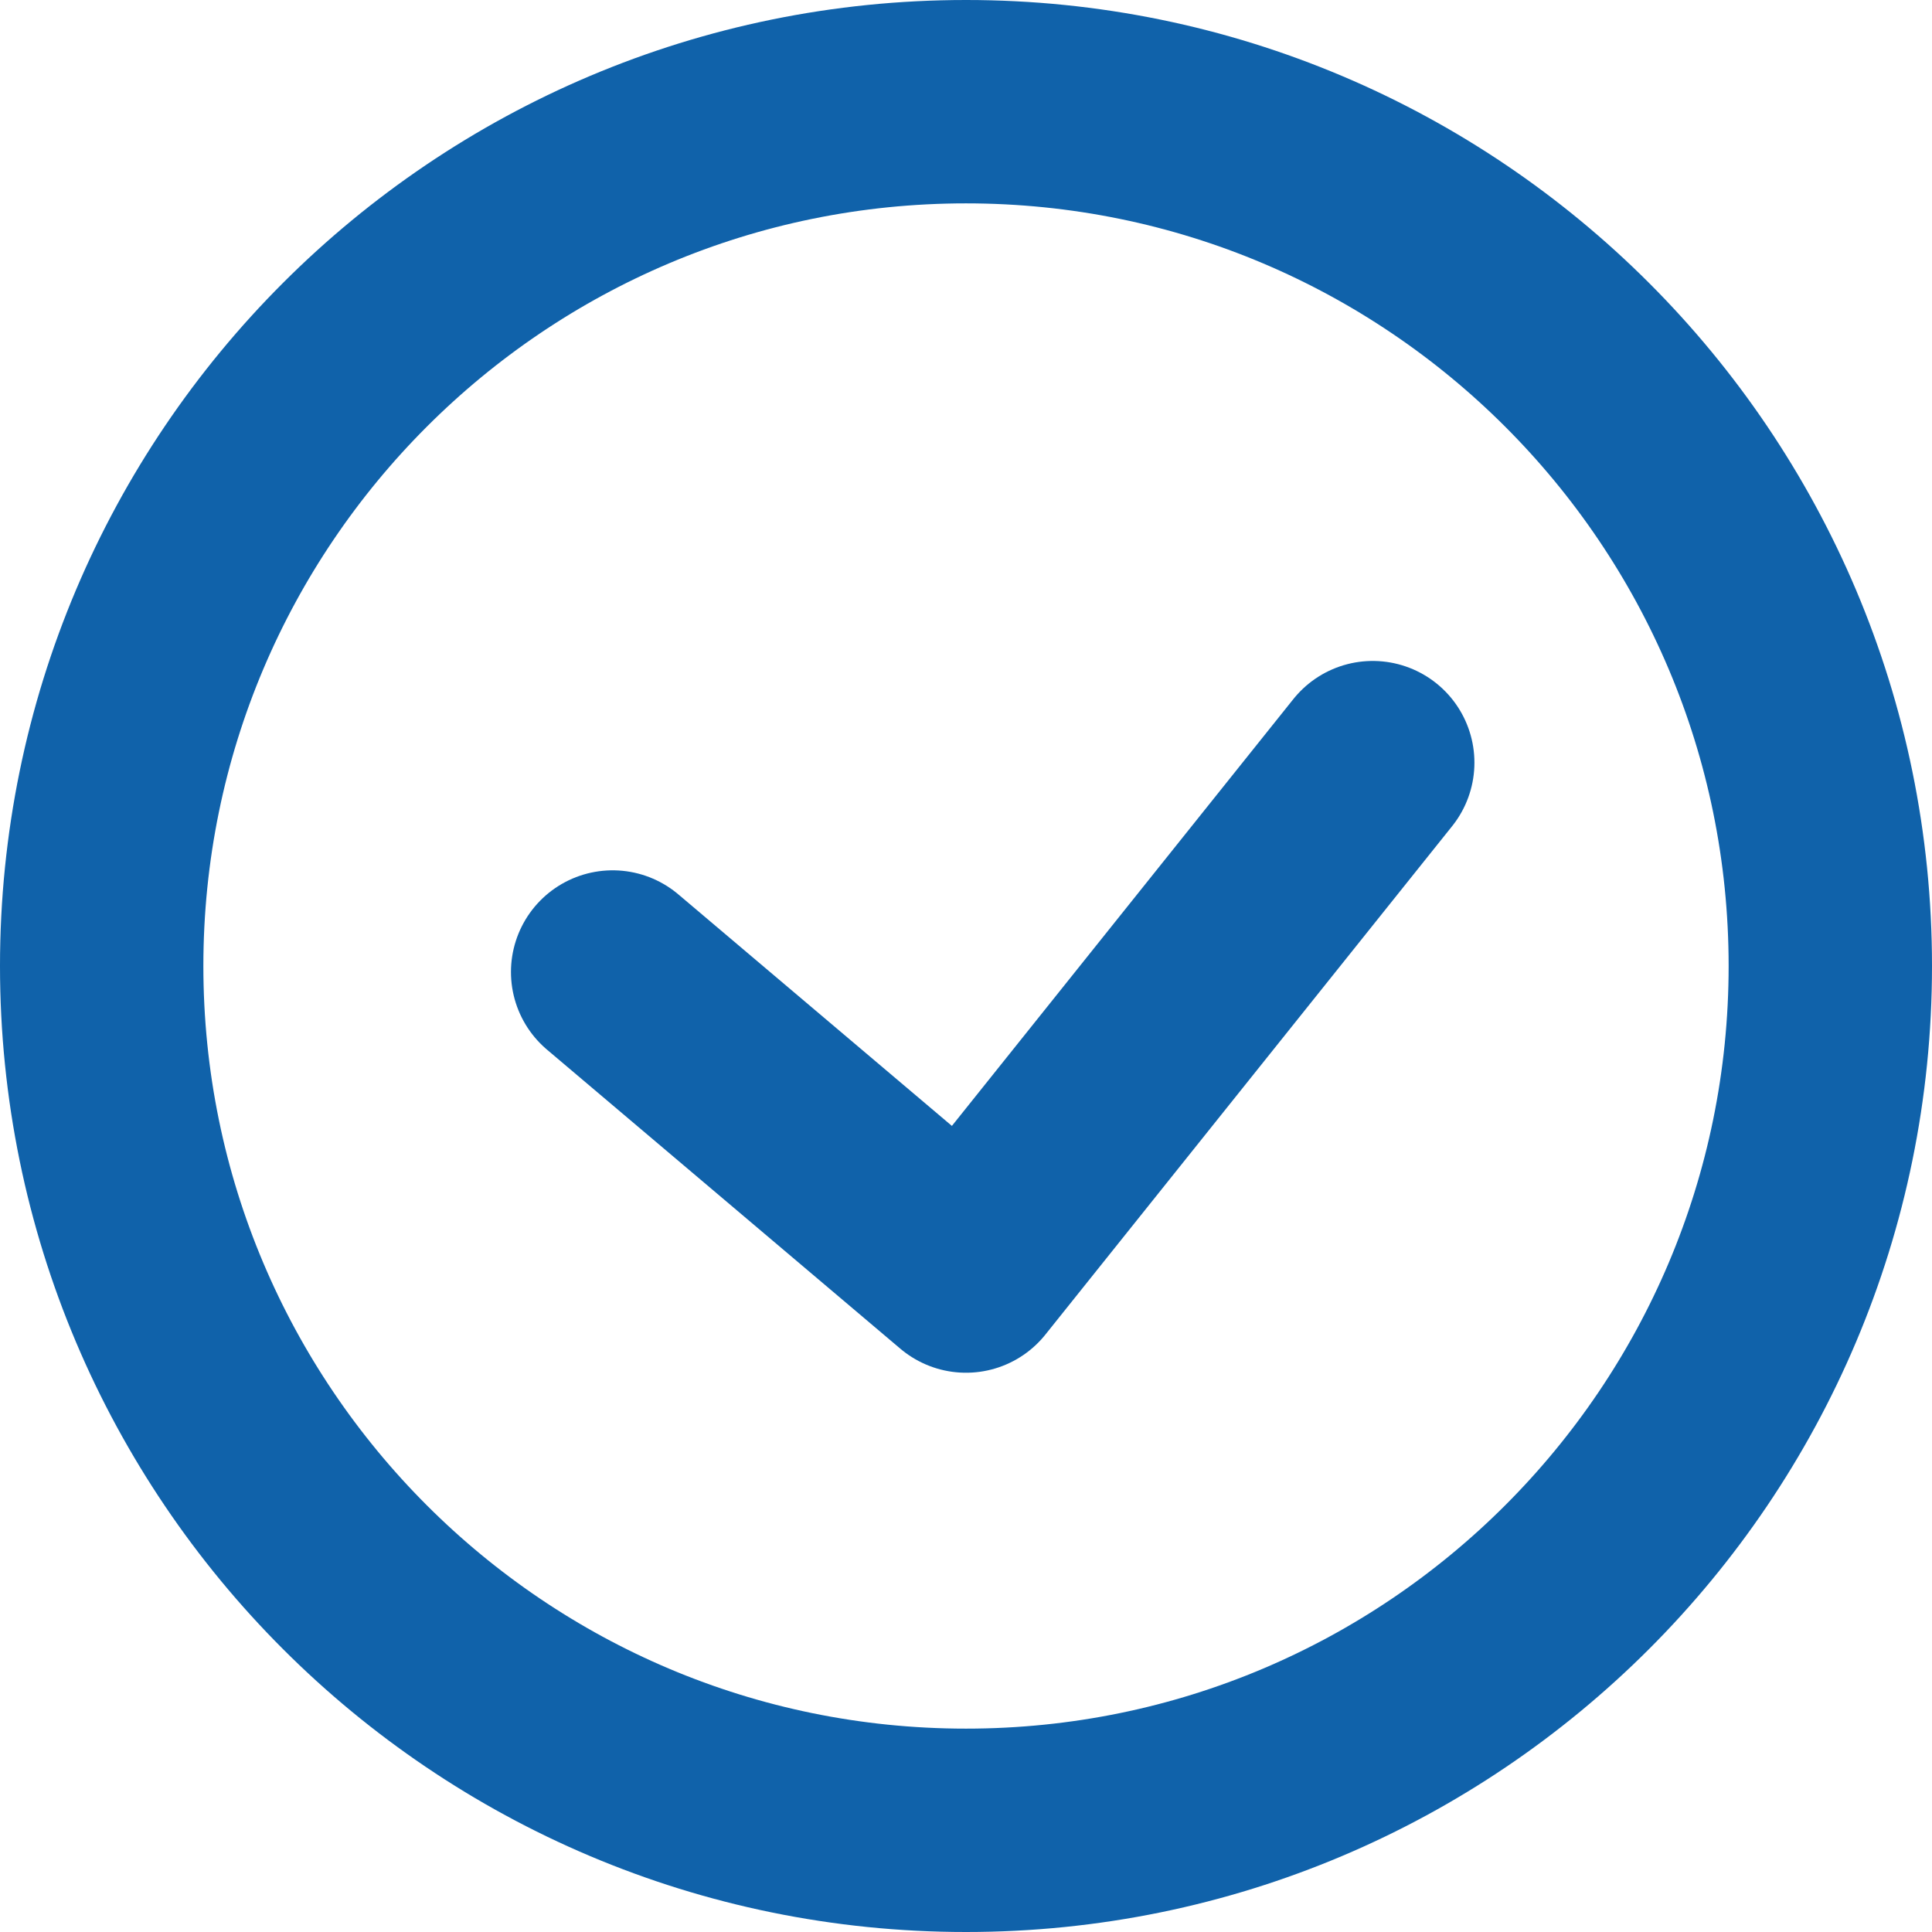
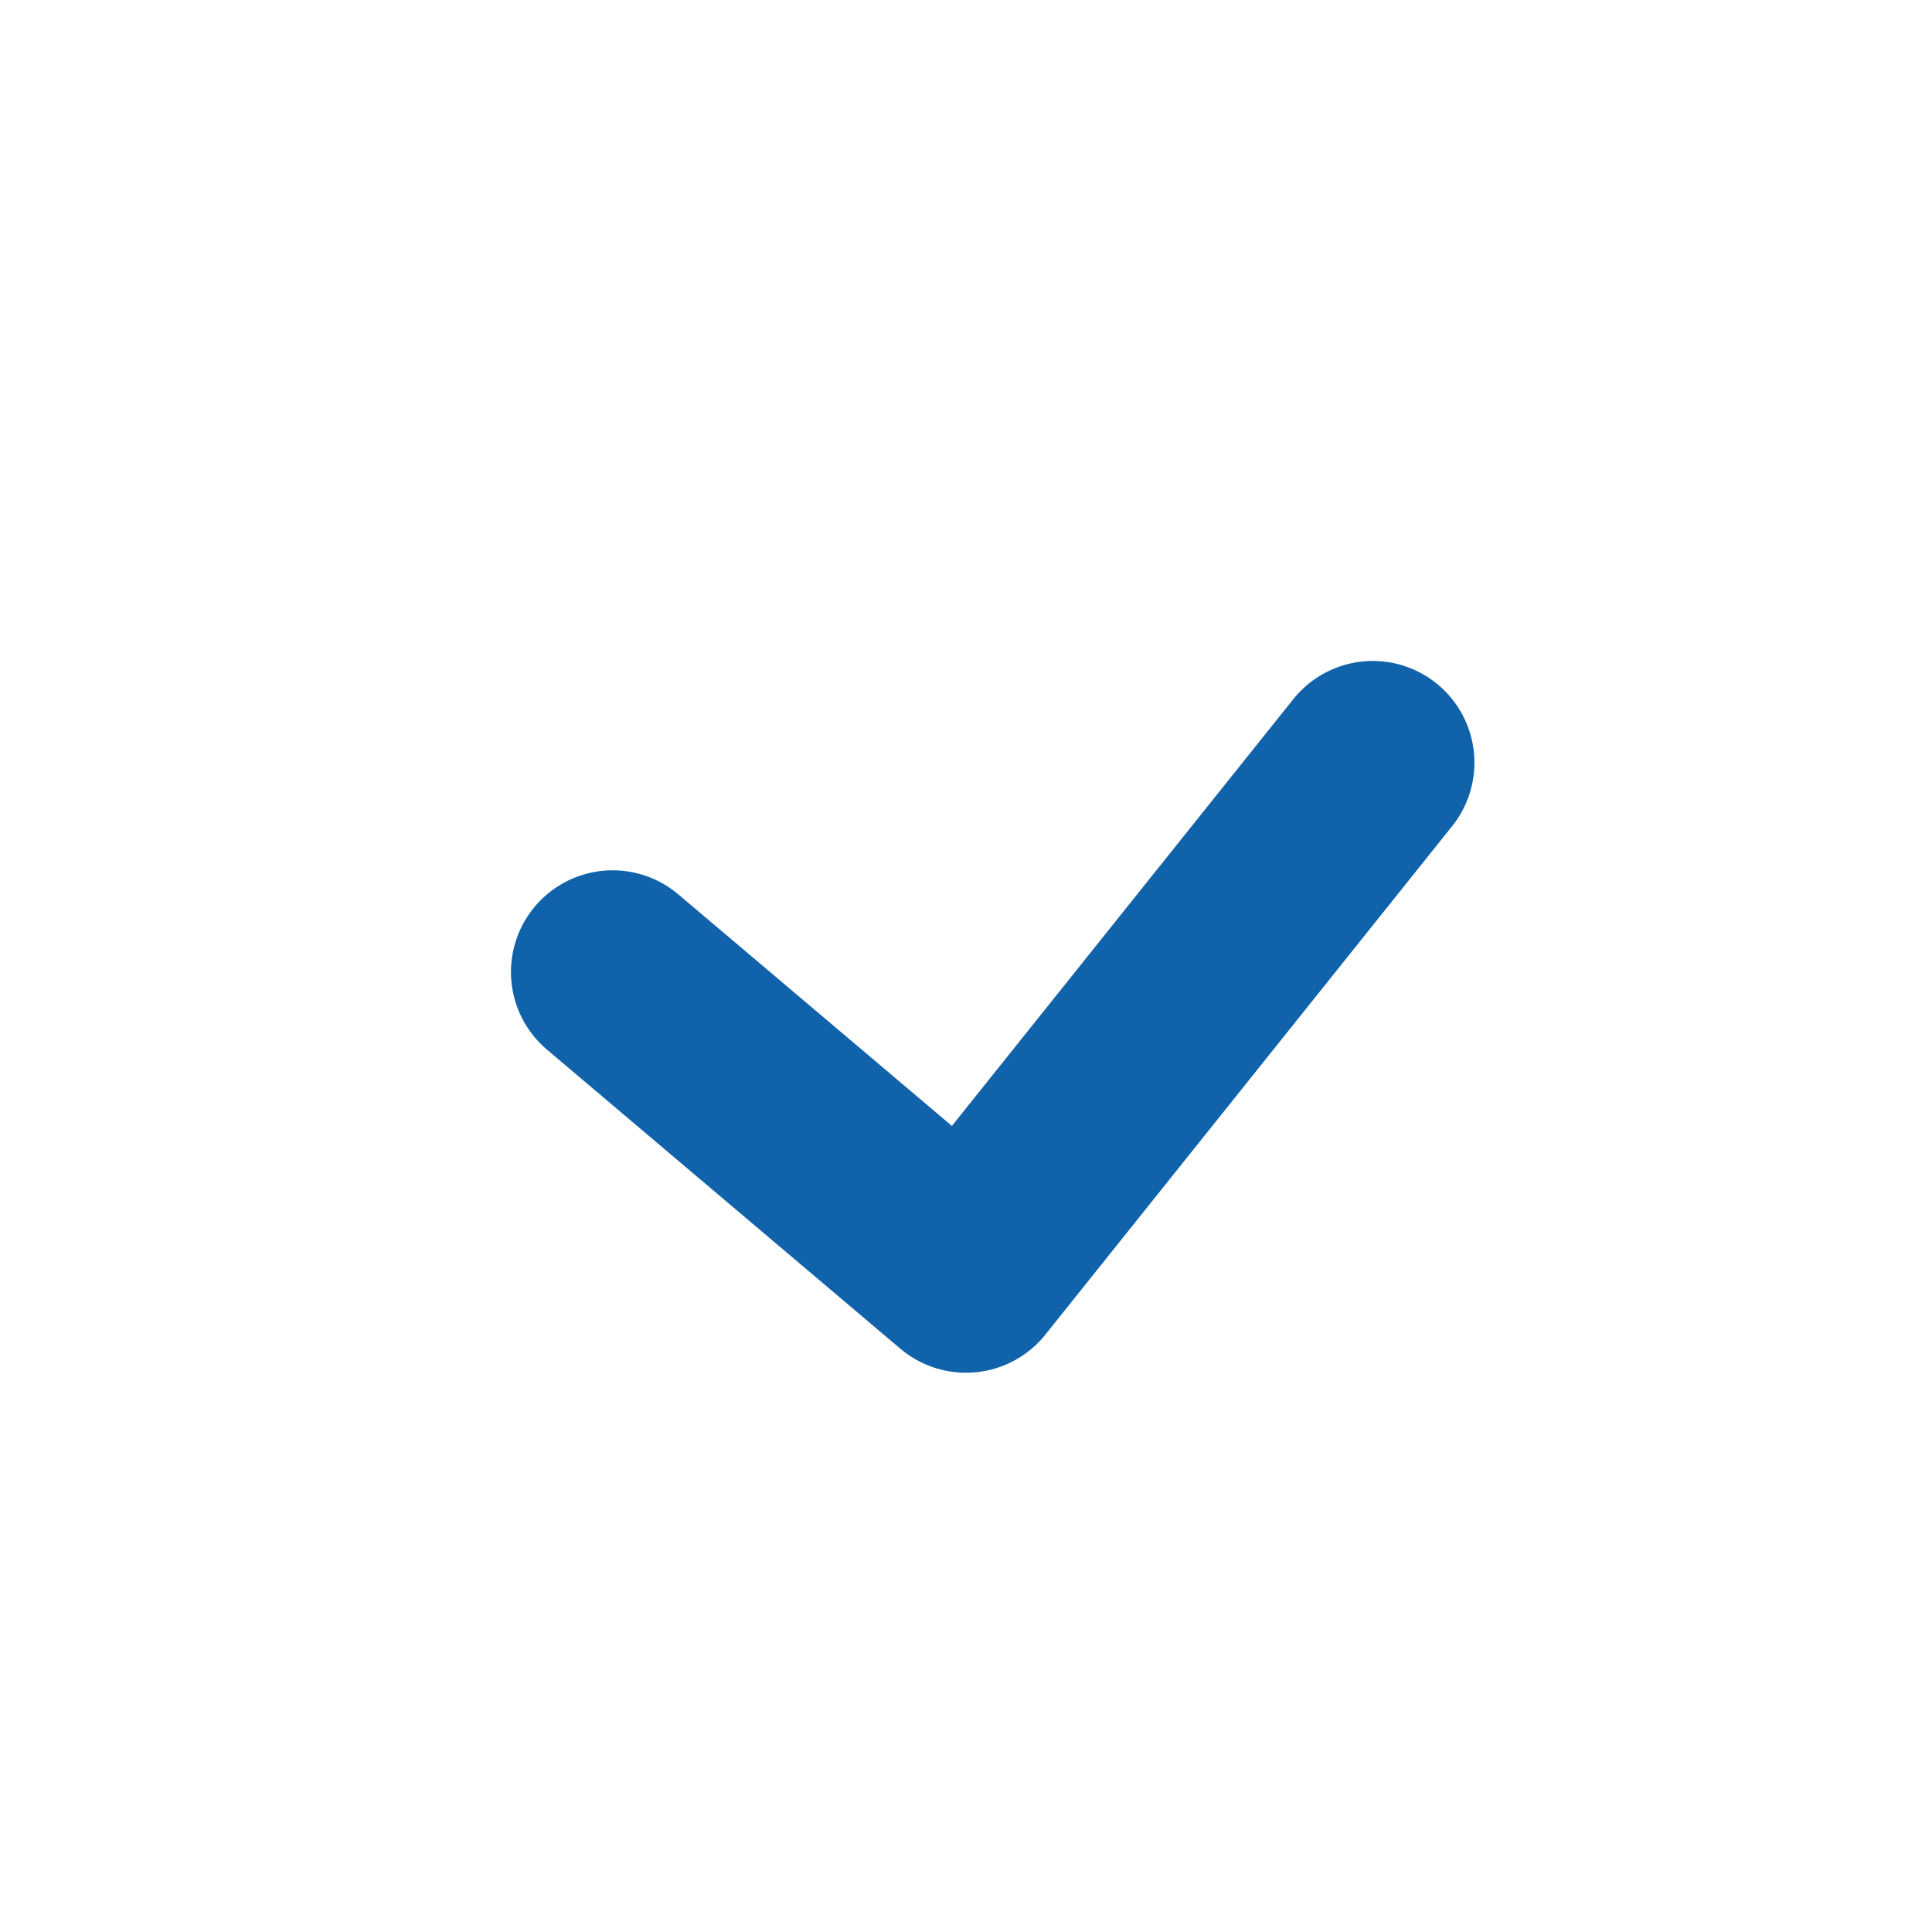
<svg xmlns="http://www.w3.org/2000/svg" width="19" height="19" viewBox="0 0 19 19" fill="none">
-   <path d="M9.5 18C14.194 18 18 14.194 18 9.5C18 4.806 14.194 1 9.5 1C4.806 1 1 4.806 1 9.5C1 14.194 4.806 18 9.5 18Z" stroke="#1062AA" stroke-width="2" stroke-miterlimit="10" stroke-linecap="round" stroke-linejoin="round" />
  <path d="M13.5 7.5L9.5 12.5L6.025 9.559" stroke="#1062AA" stroke-width="2" stroke-miterlimit="10" stroke-linecap="round" stroke-linejoin="round" />
</svg>